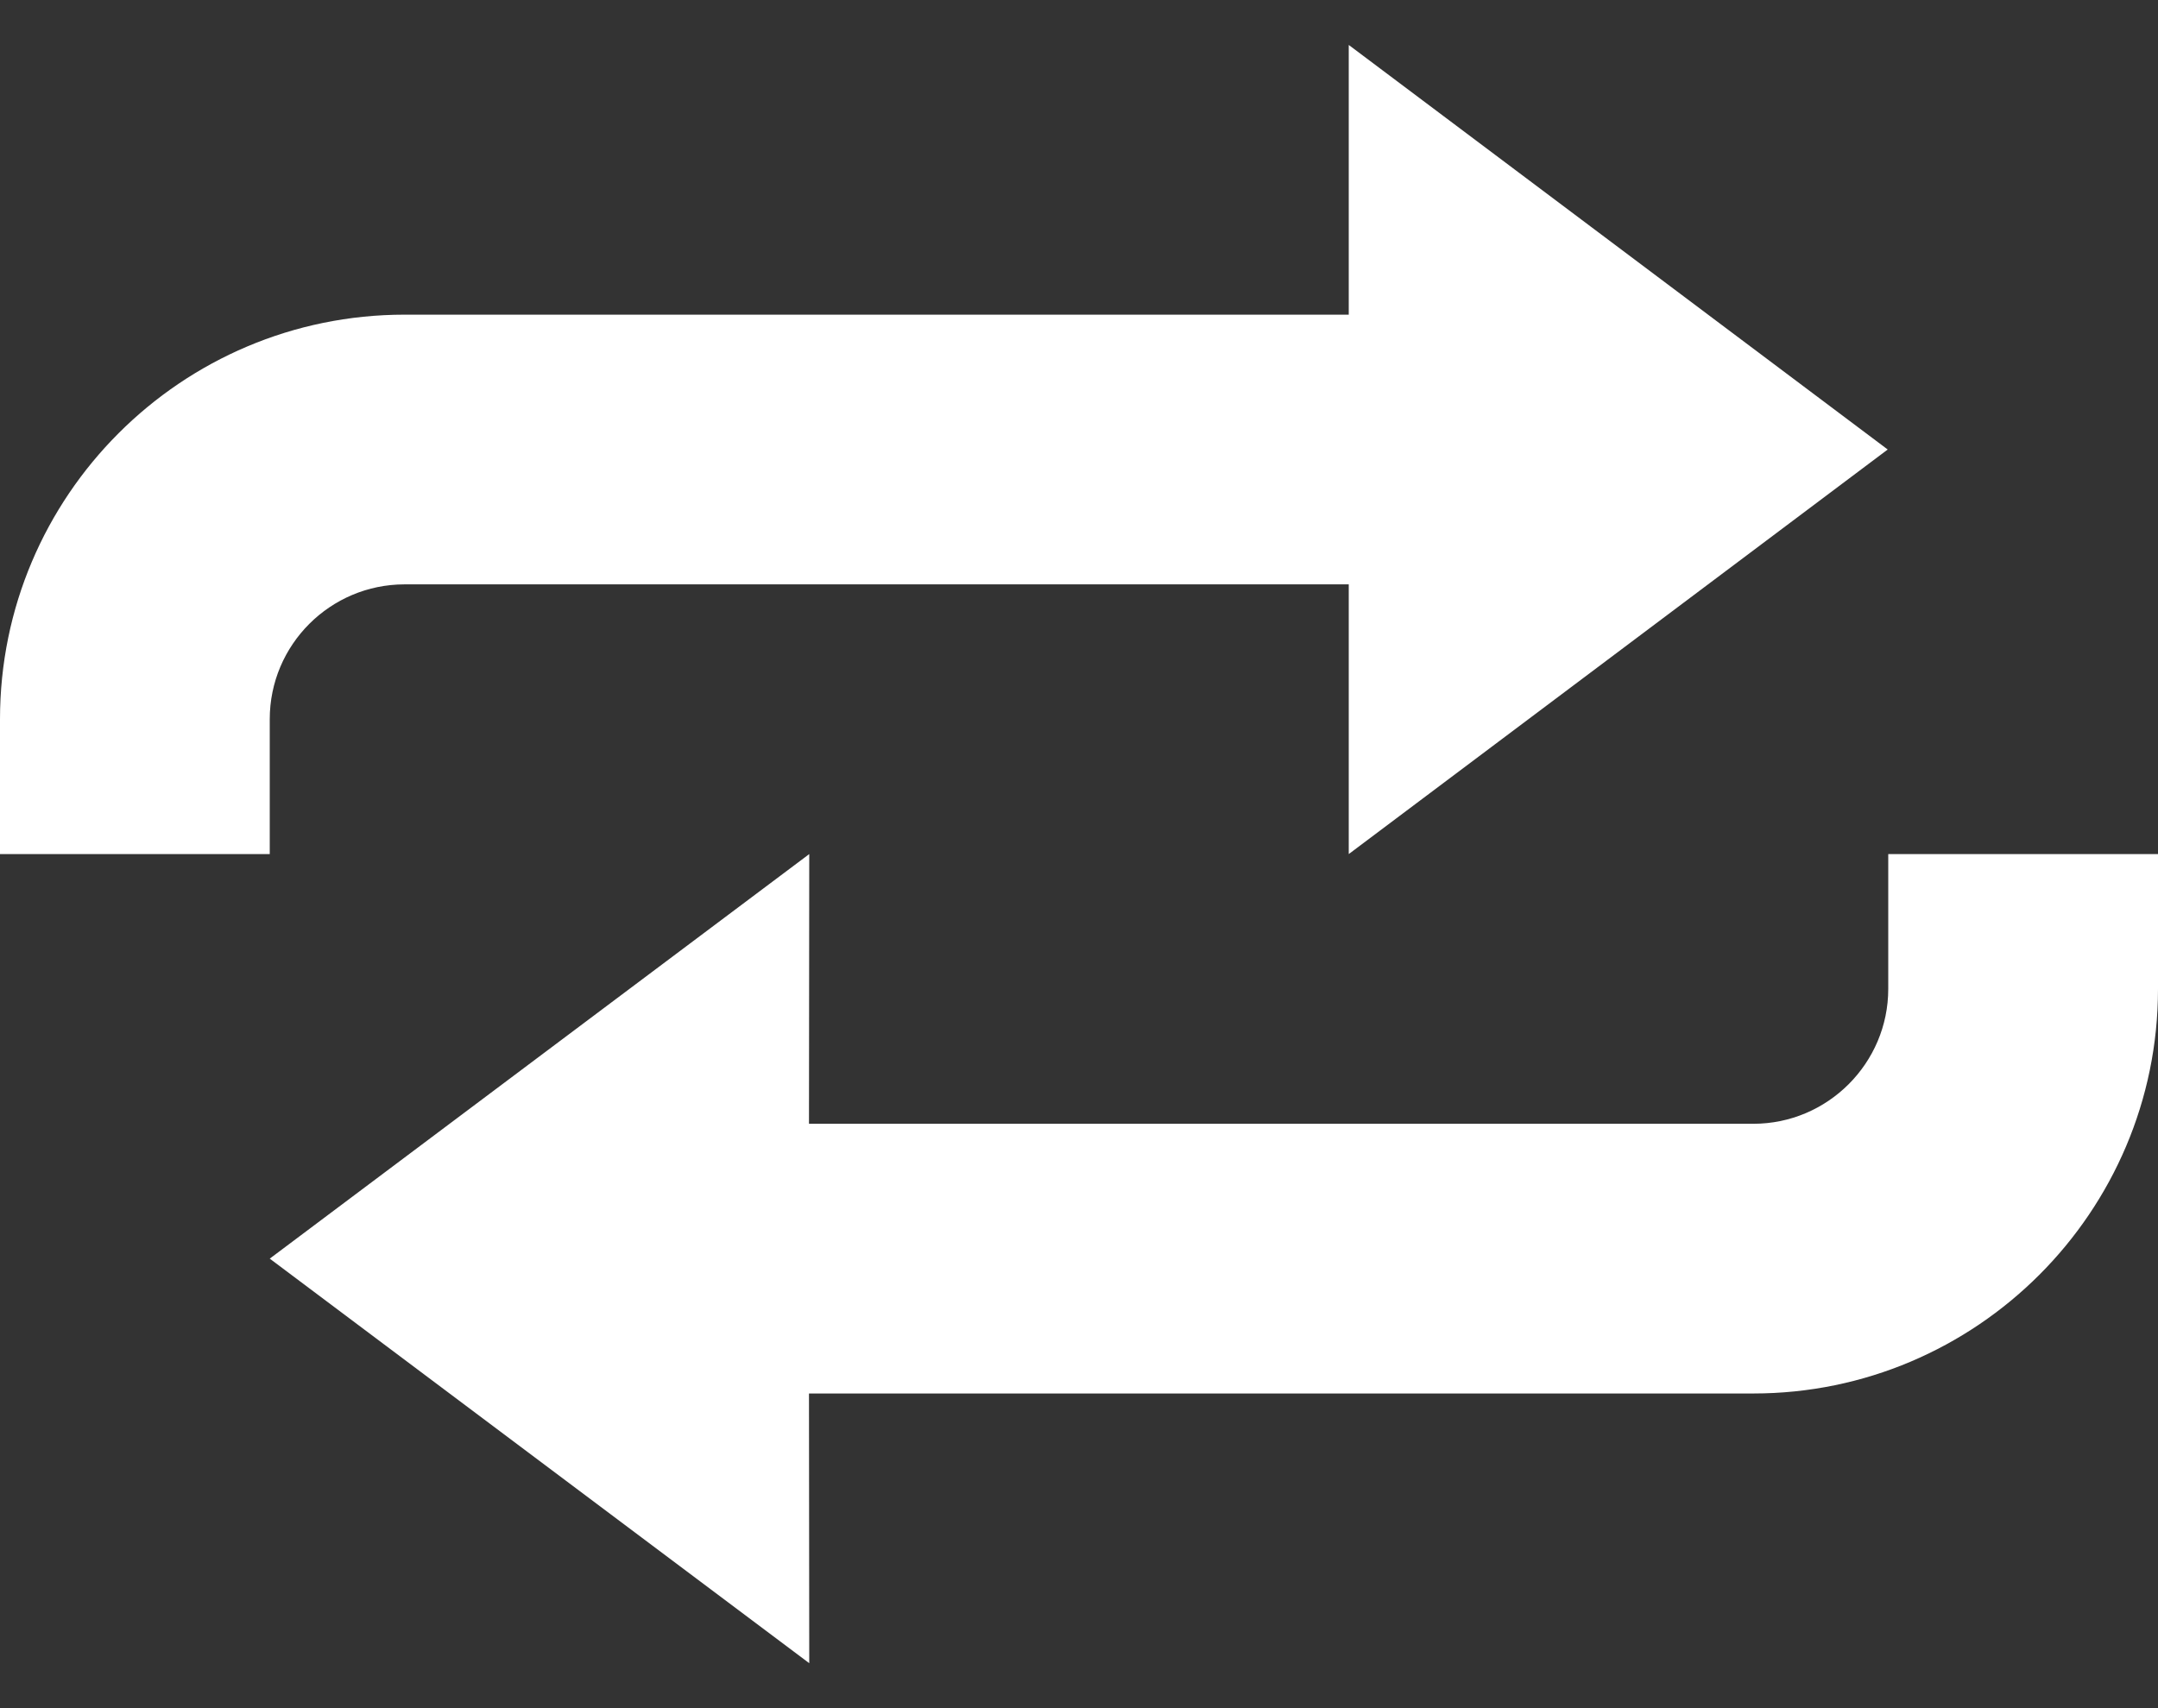
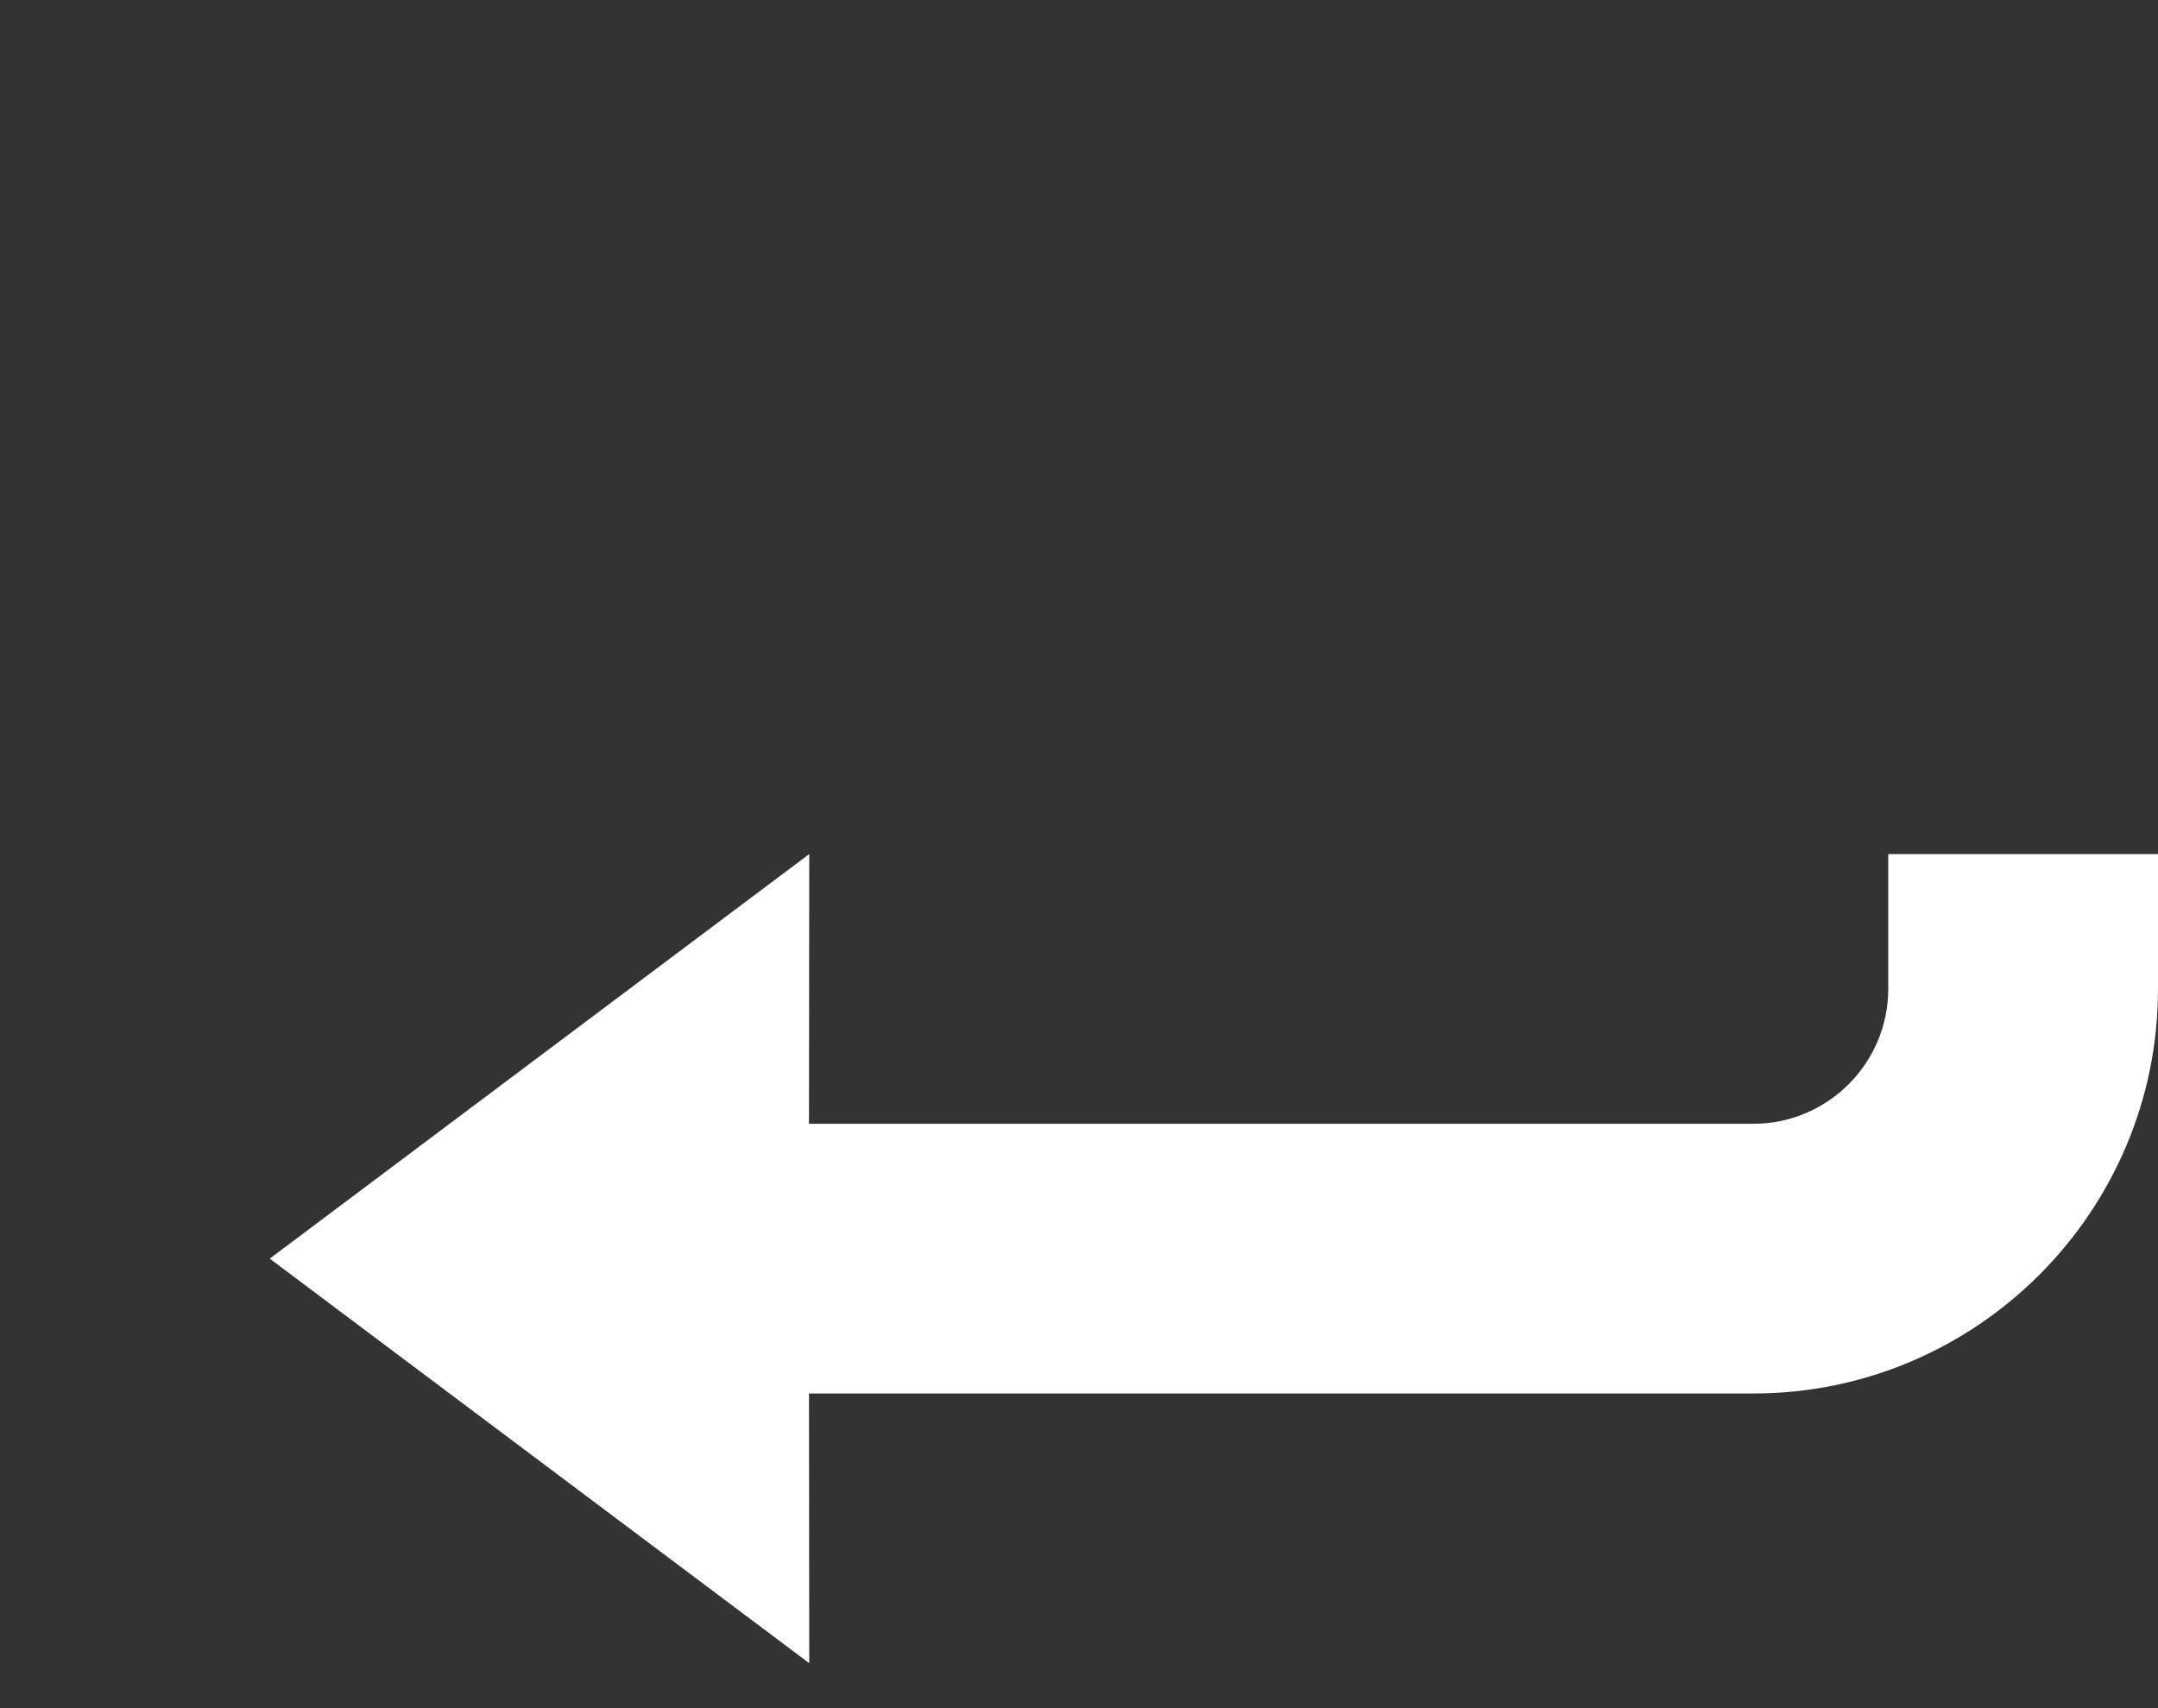
<svg xmlns="http://www.w3.org/2000/svg" width="24" height="19" viewBox="0 0 24 19" fill="none">
  <rect x="0" y="0" width="24" height="19" fill="#333333" stroke="none" />
  <path d="M21 9.5V11C21 11.826 20.326 12.5 19.5 12.5H8.997L9 9.5L3 14L9 18.5L8.997 15.5H19.5C21.982 15.5 24 13.479 24 11V9.5H21Z" fill="white" />
-   <path d="M3 8C3 7.171 3.674 6.5 4.5 6.5H15V9.5L20.994 5L15 0.5V3.5H4.5C2.018 3.5 0 5.516 0 8V9.5H3V8Z" fill="white" />
</svg>